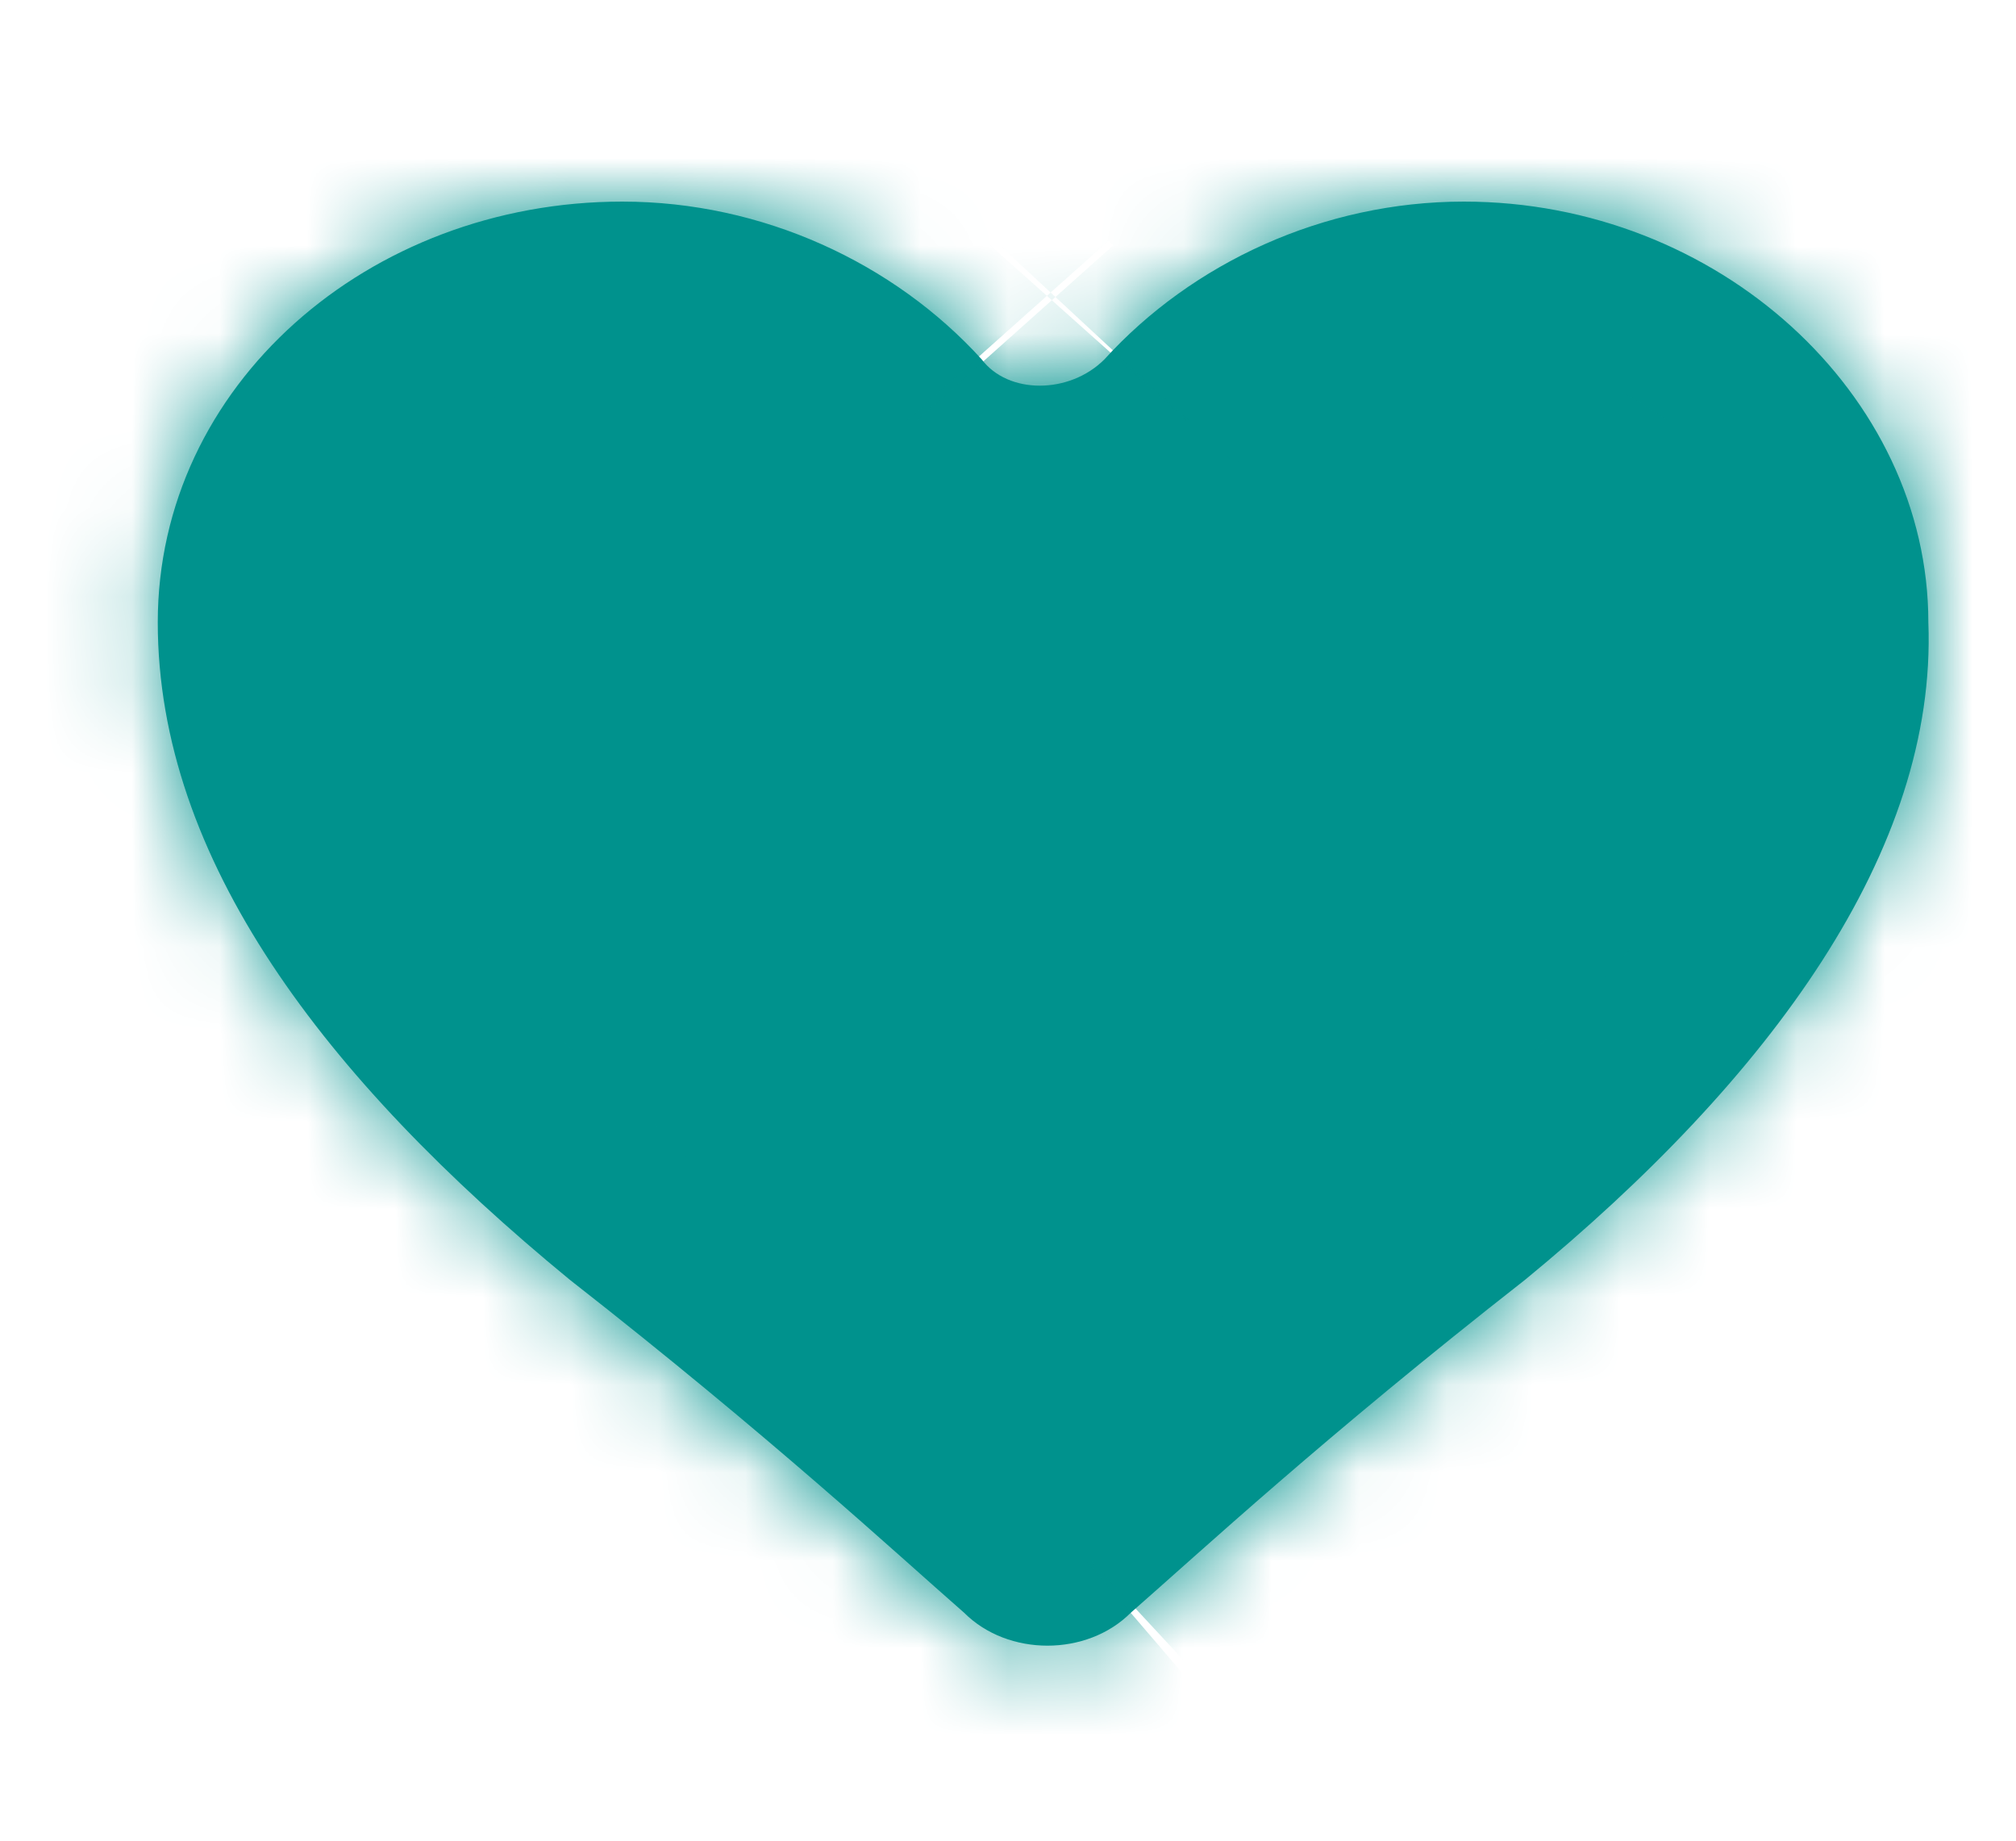
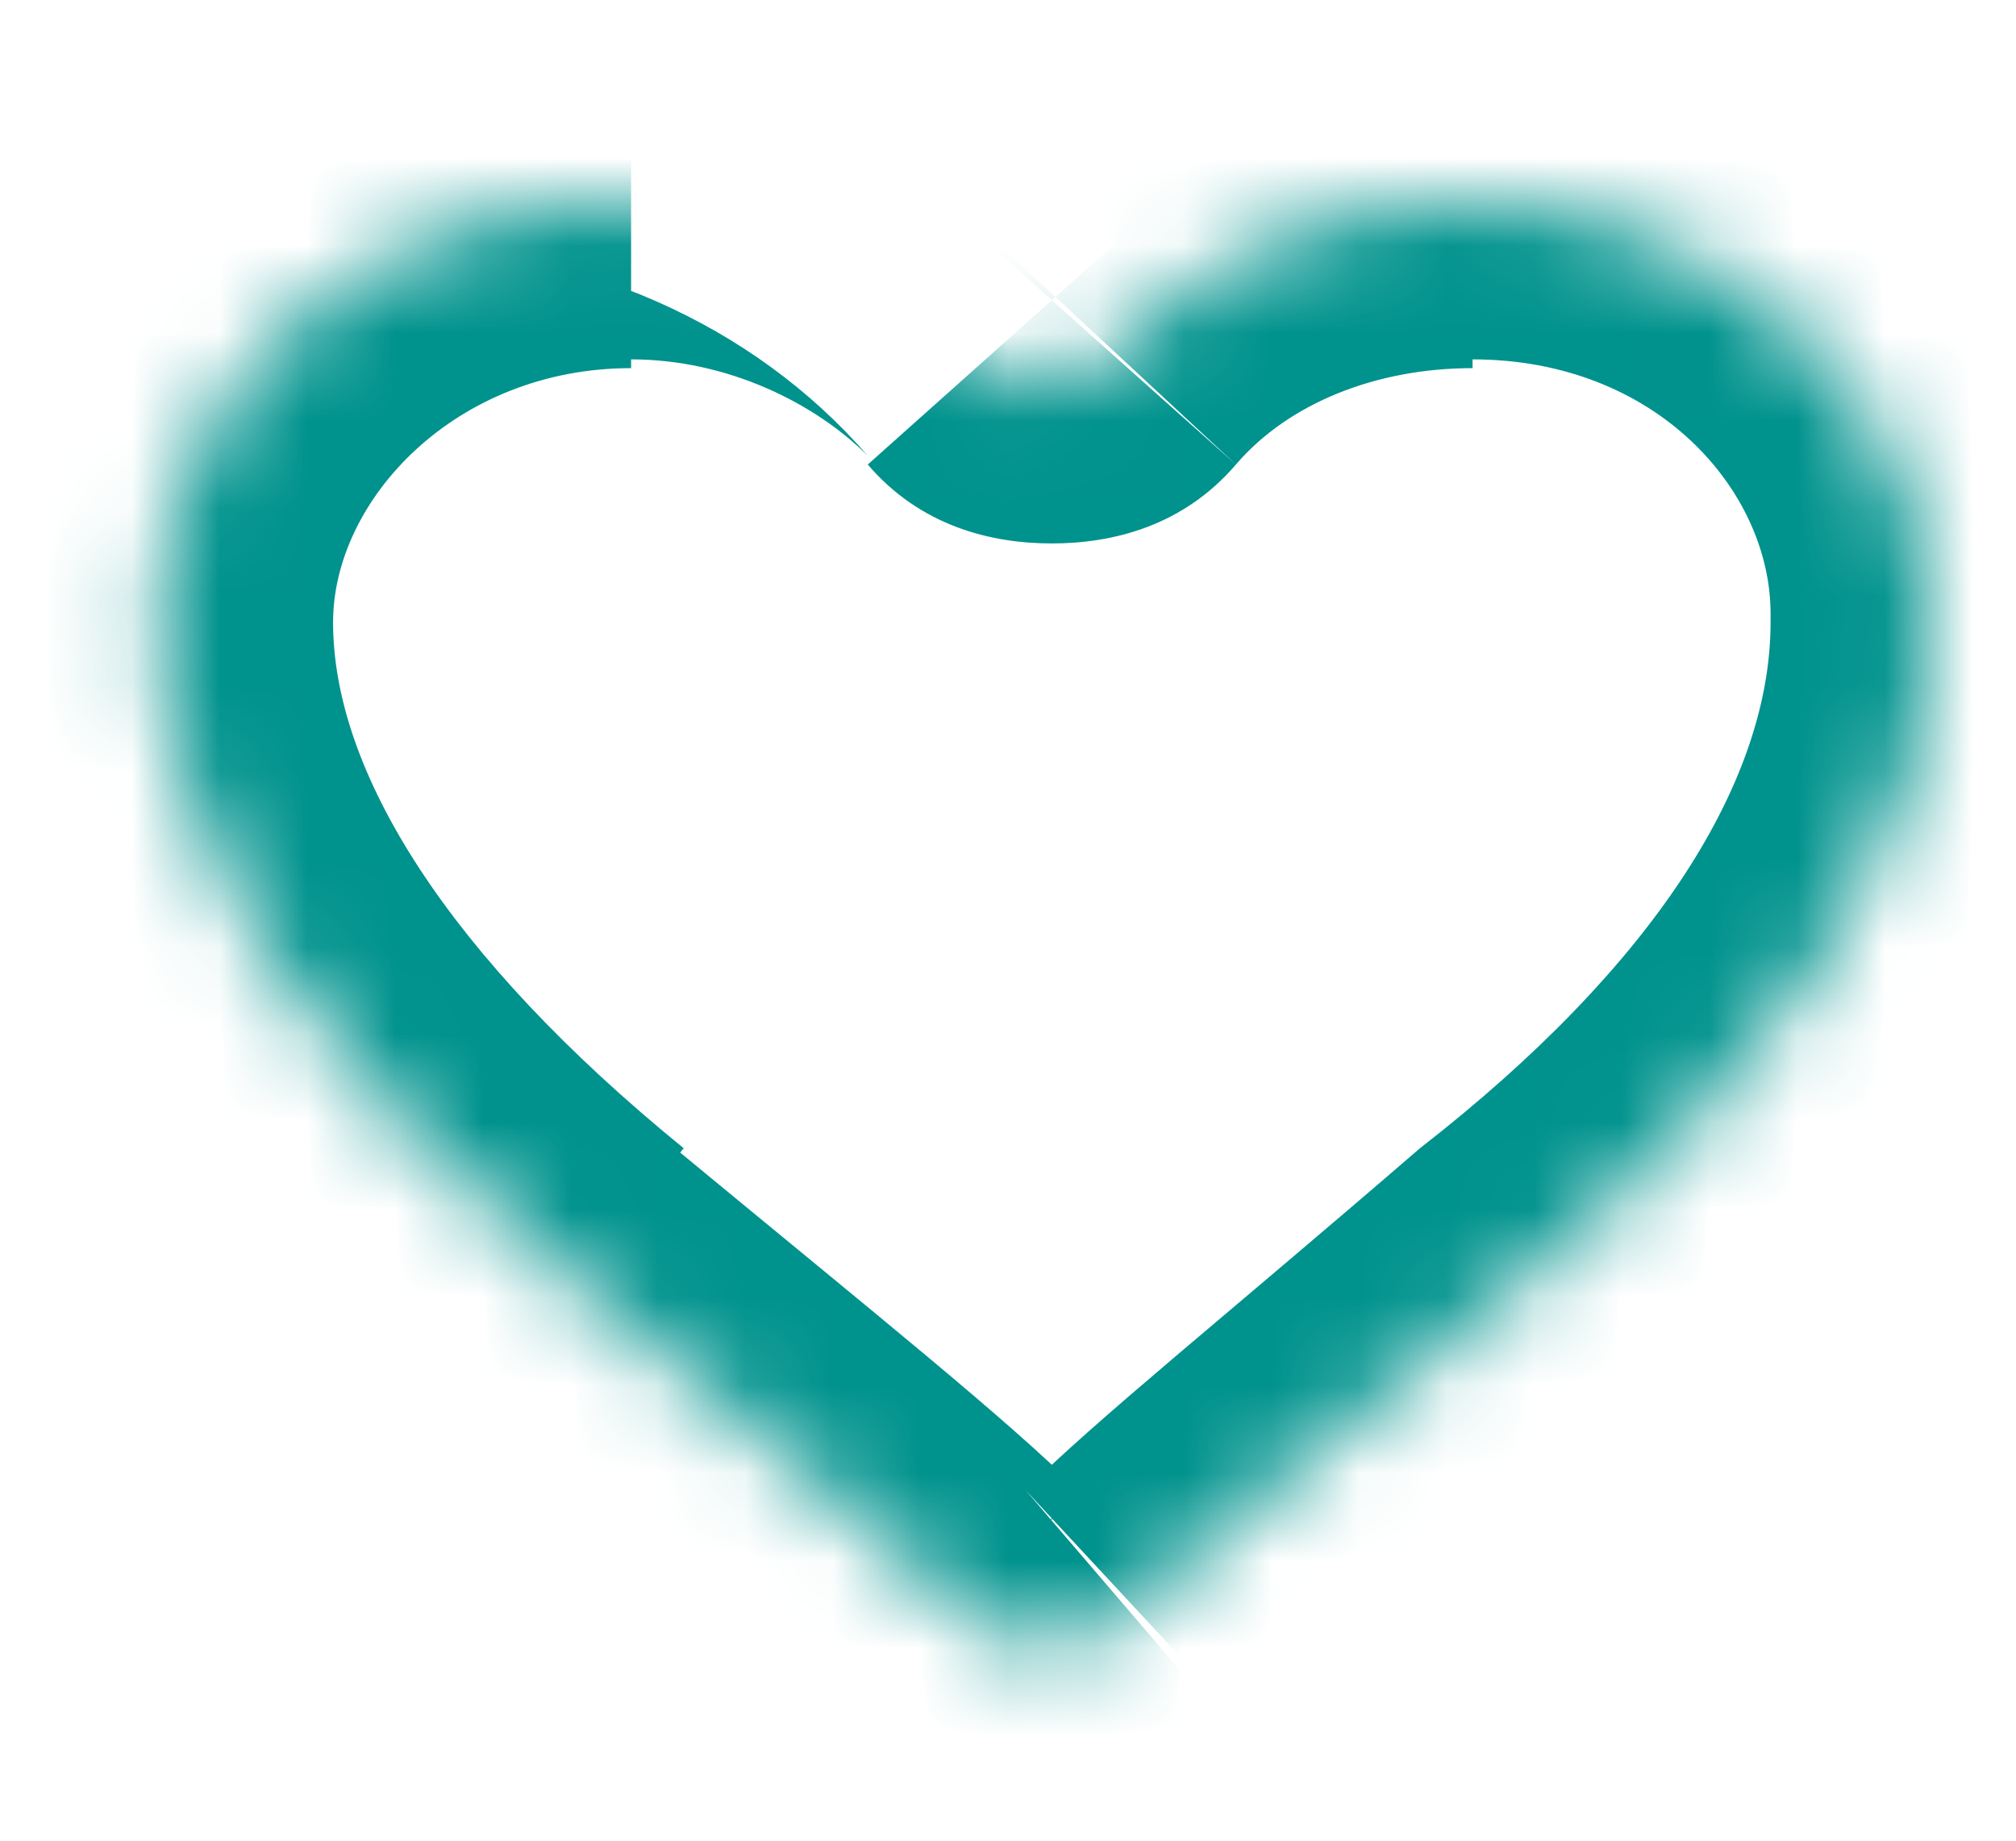
<svg xmlns="http://www.w3.org/2000/svg" width="23" height="21" viewBox="0 0 23 21" fill="none">
  <style type="text/css">
	.st0{fill:#00928D;}
	.st1{fill:#00928D;filter:url(#Adobe_OpacityMaskFilter);}
	.st2{mask:url(#path-1-inside-1_1_);fill:#00928D;}
</style>
-   <path class="st0" d="M17.4,14.6c-2.3,1.8-3.7,3.1-4.5,3.8c-0.5,0.5-1.4,0.5-1.9,0c-0.8-0.7-2.2-2-4.5-3.8c-2.8-2.3-4.7-4.8-4.7-7.5  c0-2.7,2.4-4.8,5.3-4.8c1.6,0,3.1,0.7,4.1,1.8c0.3,0.4,1,0.4,1.4,0c1-1.1,2.5-1.8,4.1-1.8c2.9,0,5.3,2.2,5.3,4.8  C22.1,9.7,20.2,12.3,17.4,14.6z" />
  <defs>
    <filter id="Adobe_OpacityMaskFilter" filterUnits="userSpaceOnUse" x="0" y="0.3" width="24" height="20.3">
      <feColorMatrix type="matrix" values="1 0 0 0 0  0 1 0 0 0  0 0 1 0 0  0 0 0 1 0" />
    </filter>
  </defs>
  <mask maskUnits="userSpaceOnUse" x="0" y="0.3" width="24" height="20.3" id="path-1-inside-1_1_">
    <path class="st1" d="M17.4,14.6c-2.3,1.8-3.7,3.1-4.5,3.8c-0.5,0.5-1.4,0.5-1.9,0c-0.8-0.7-2.2-2-4.5-3.8c-2.8-2.3-4.7-4.8-4.7-7.5   c0-2.7,2.4-4.8,5.3-4.8c1.6,0,3.1,0.7,4.1,1.8c0.3,0.4,1,0.4,1.4,0c1-1.1,2.5-1.8,4.1-1.8c2.9,0,5.3,2.2,5.3,4.8   C22.1,9.7,20.2,12.3,17.4,14.6z" />
  </mask>
-   <path class="st2" d="M17.4,14.6l-1.2-1.5l0,0L17.4,14.6z M6.6,14.6l1.2-1.5l0,0L6.6,14.6z M12.7,4l-1.4-1.3L12.7,4z M11.1,18.4  l-1.3,1.4L11.1,18.4z M16.2,13.1C14,15,12.5,16.2,11.7,17l2.6,2.8c0.8-0.7,2.2-1.9,4.4-3.8L16.2,13.1z M12.3,17  c-0.8-0.8-2.3-2-4.6-3.9L5.4,16c2.2,1.8,3.6,3.1,4.4,3.8L12.3,17z M7.8,13.1c-2.7-2.2-4-4.3-4-6H0c0,3.6,2.5,6.6,5.4,9L7.8,13.1z   M3.8,7.1c0-1.4,1.4-2.9,3.4-2.9V0.3C3.4,0.3,0,3.2,0,7.1H3.8z M7.2,4.1c1.1,0,2.1,0.5,2.7,1.1l2.8-2.5c-1.3-1.5-3.3-2.4-5.5-2.4  V4.1z M14.1,5.3c0.6-0.7,1.6-1.1,2.7-1.1V0.3c-2.2,0-4.2,0.9-5.5,2.4L14.1,5.3z M16.8,4.1c2.1,0,3.4,1.5,3.4,2.9H24  c0-3.9-3.4-6.7-7.2-6.7V4.1z M20.2,7.1c0,1.8-1.3,3.9-4,6l2.4,2.9c2.9-2.4,5.4-5.4,5.4-9H20.2z M9.9,5.3c0.6,0.7,1.4,0.9,2.1,0.9  s1.5-0.2,2.1-0.9l-2.8-2.5c0.3-0.3,0.6-0.3,0.7-0.3c0.2,0,0.5,0.1,0.7,0.3L9.9,5.3z M11.7,17c0.1-0.1,0.2-0.1,0.3-0.1  c0.1,0,0.2,0,0.3,0.1l-2.6,2.8c1.3,1.1,3.2,1.1,4.4,0L11.7,17z" />
+   <path class="st2" d="M17.4,14.6l-1.2-1.5l0,0L17.4,14.6z M6.6,14.6l1.2-1.5l0,0L6.6,14.6z M12.7,4l-1.4-1.3L12.7,4z M11.1,18.4  l-1.3,1.4L11.1,18.4z M16.2,13.1C14,15,12.5,16.2,11.7,17l2.6,2.8c0.8-0.7,2.2-1.9,4.4-3.8L16.2,13.1z M12.3,17  c-0.8-0.8-2.3-2-4.6-3.9L5.4,16c2.2,1.8,3.6,3.1,4.4,3.8L12.3,17z M7.8,13.1c-2.7-2.2-4-4.3-4-6H0c0,3.6,2.5,6.6,5.4,9L7.8,13.1z   M3.8,7.1c0-1.4,1.4-2.9,3.4-2.9V0.3C3.4,0.3,0,3.2,0,7.1H3.8z M7.2,4.1c1.1,0,2.1,0.5,2.7,1.1c-1.3-1.5-3.3-2.4-5.5-2.4  V4.1z M14.1,5.3c0.6-0.7,1.6-1.1,2.7-1.1V0.3c-2.2,0-4.2,0.9-5.5,2.4L14.1,5.3z M16.8,4.1c2.1,0,3.4,1.5,3.4,2.9H24  c0-3.9-3.4-6.7-7.2-6.7V4.1z M20.2,7.1c0,1.8-1.3,3.9-4,6l2.4,2.9c2.9-2.4,5.4-5.4,5.4-9H20.2z M9.9,5.3c0.6,0.7,1.4,0.9,2.1,0.9  s1.5-0.2,2.1-0.9l-2.8-2.5c0.3-0.3,0.6-0.3,0.7-0.3c0.2,0,0.5,0.1,0.7,0.3L9.9,5.3z M11.7,17c0.1-0.1,0.2-0.1,0.3-0.1  c0.1,0,0.2,0,0.3,0.1l-2.6,2.8c1.3,1.1,3.2,1.1,4.4,0L11.7,17z" />
</svg>